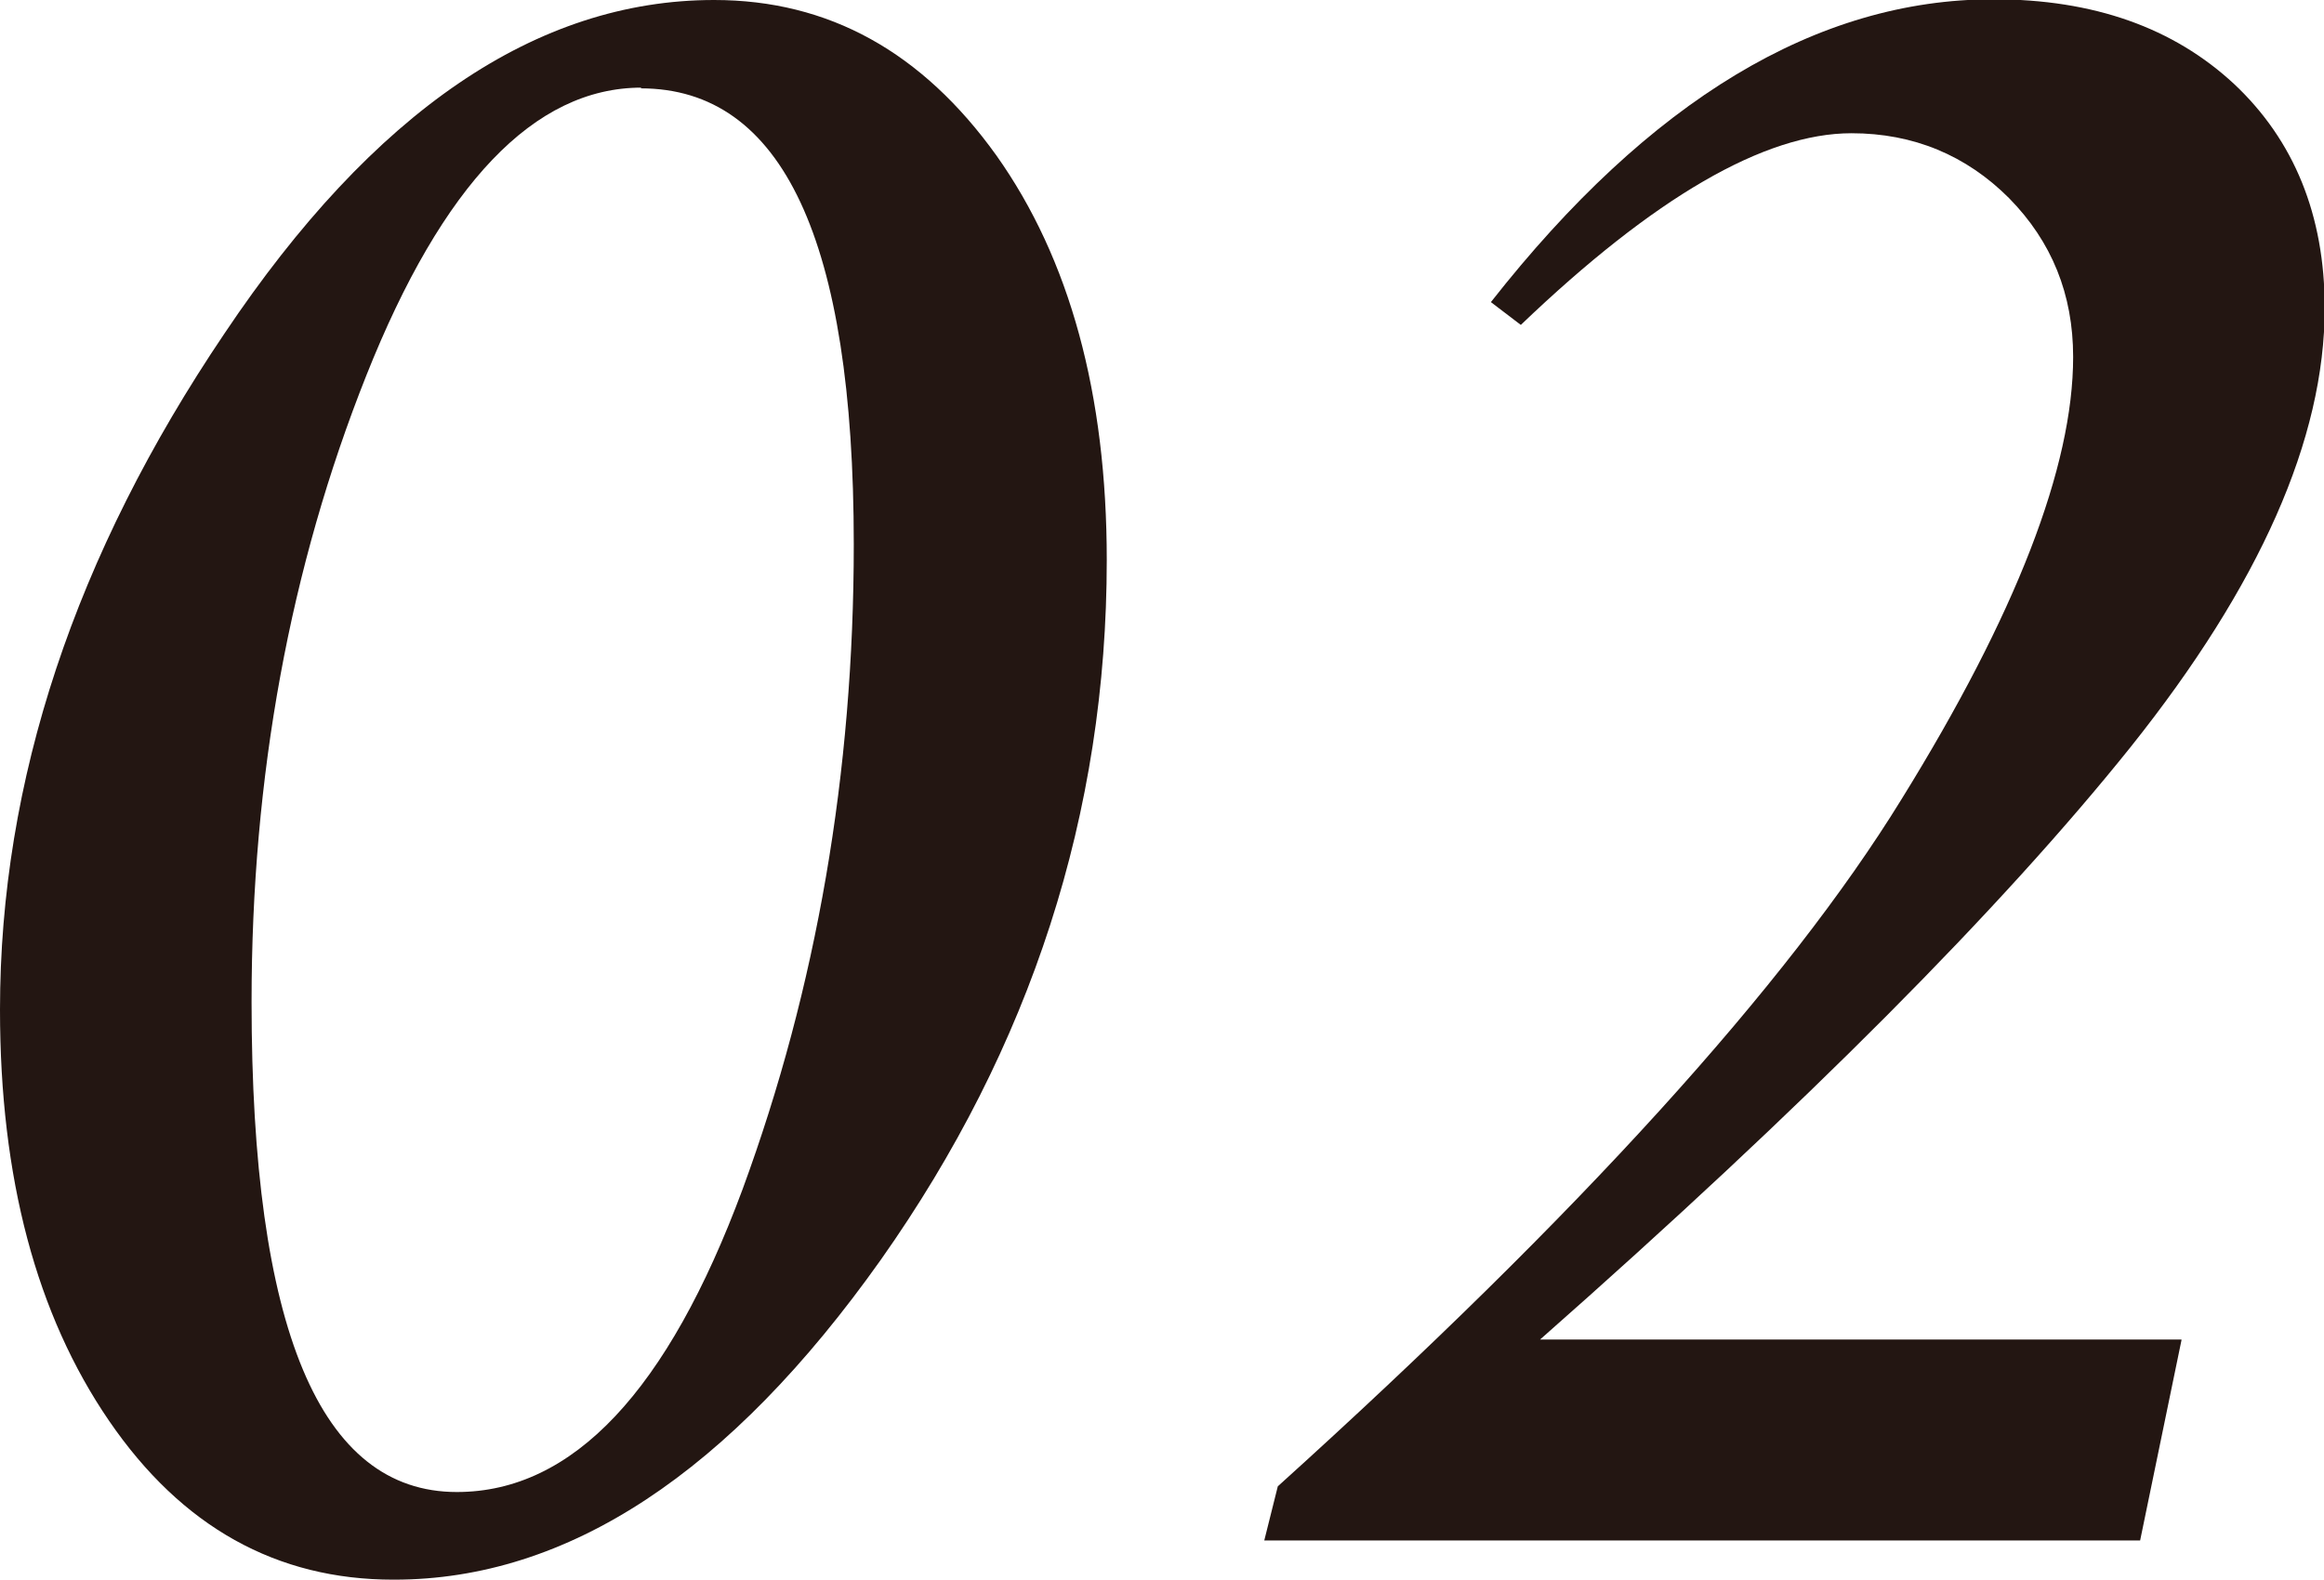
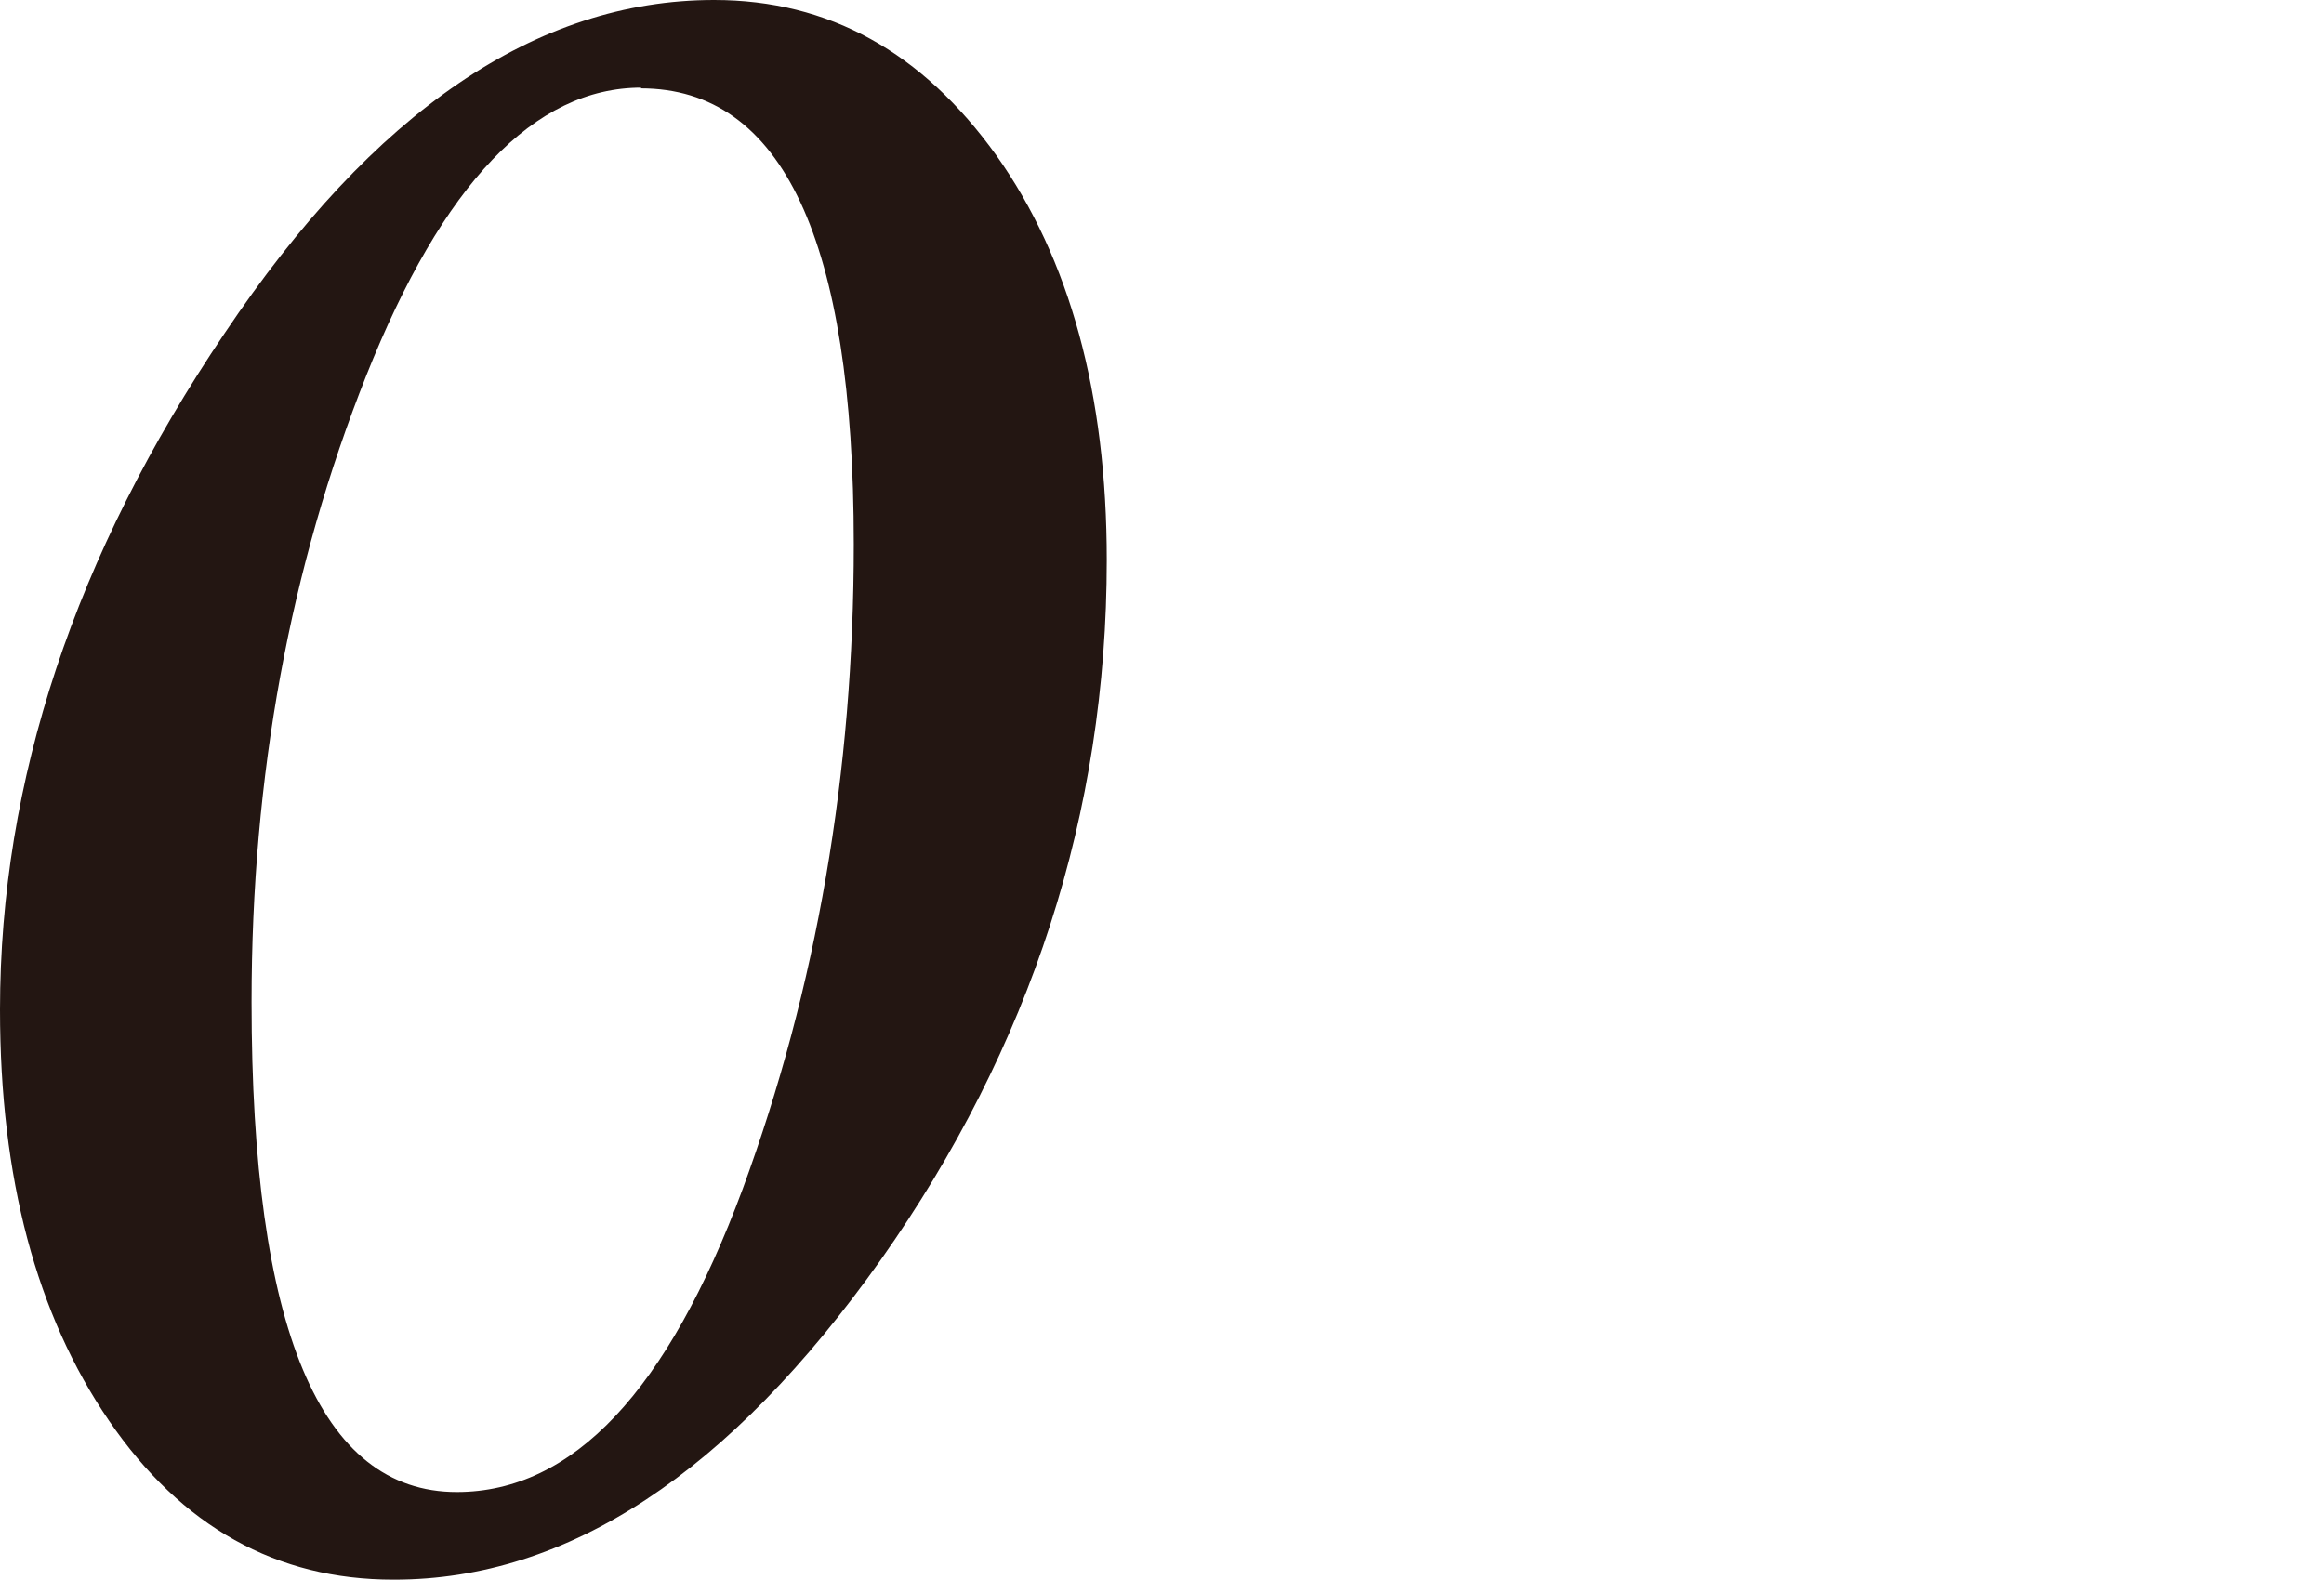
<svg xmlns="http://www.w3.org/2000/svg" id="_レイヤー_2" data-name="レイヤー 2" viewBox="0 0 32.61 22.17">
  <defs>
    <style>
      .cls-1 {
        fill: #231612;
      }
    </style>
  </defs>
  <g id="_コンテンツ" data-name="コンテンツ">
    <g>
      <path class="cls-1" d="M5.52,22.17c-1.64,0-2.97-.74-3.99-2.23s-1.53-3.41-1.53-5.77c0-3.21,1.05-6.38,3.15-9.49C5.24,1.56,7.53,0,10.02,0c1.61,0,2.92.73,3.96,2.18,1.03,1.45,1.55,3.35,1.55,5.68,0,3.55-1.06,6.83-3.17,9.82-2.12,2.99-4.39,4.49-6.83,4.49ZM9,1.23c-1.5,0-2.79,1.35-3.86,4.04-1.07,2.69-1.61,5.62-1.61,8.79,0,4.59.96,6.88,2.88,6.88,1.63,0,2.96-1.42,4.01-4.25,1.04-2.83,1.56-5.85,1.56-9.05,0-4.27-1-6.4-2.99-6.4Z" />
-       <path class="cls-1" d="M30.61,18.81l-.58,2.81h-12.29l.19-.76c4.23-3.82,7.15-7.04,8.75-9.64,1.61-2.6,2.41-4.67,2.41-6.21,0-.88-.3-1.62-.9-2.23-.6-.6-1.34-.91-2.21-.91-1.22,0-2.77.9-4.64,2.69l-.42-.32c2.23-2.84,4.58-4.25,7.05-4.25,1.41,0,2.53.4,3.38,1.19.84.79,1.27,1.84,1.27,3.14,0,1.84-.91,3.89-2.72,6.16-1.81,2.26-4.57,5.04-8.29,8.32h9Z" />
    </g>
  </g>
</svg>